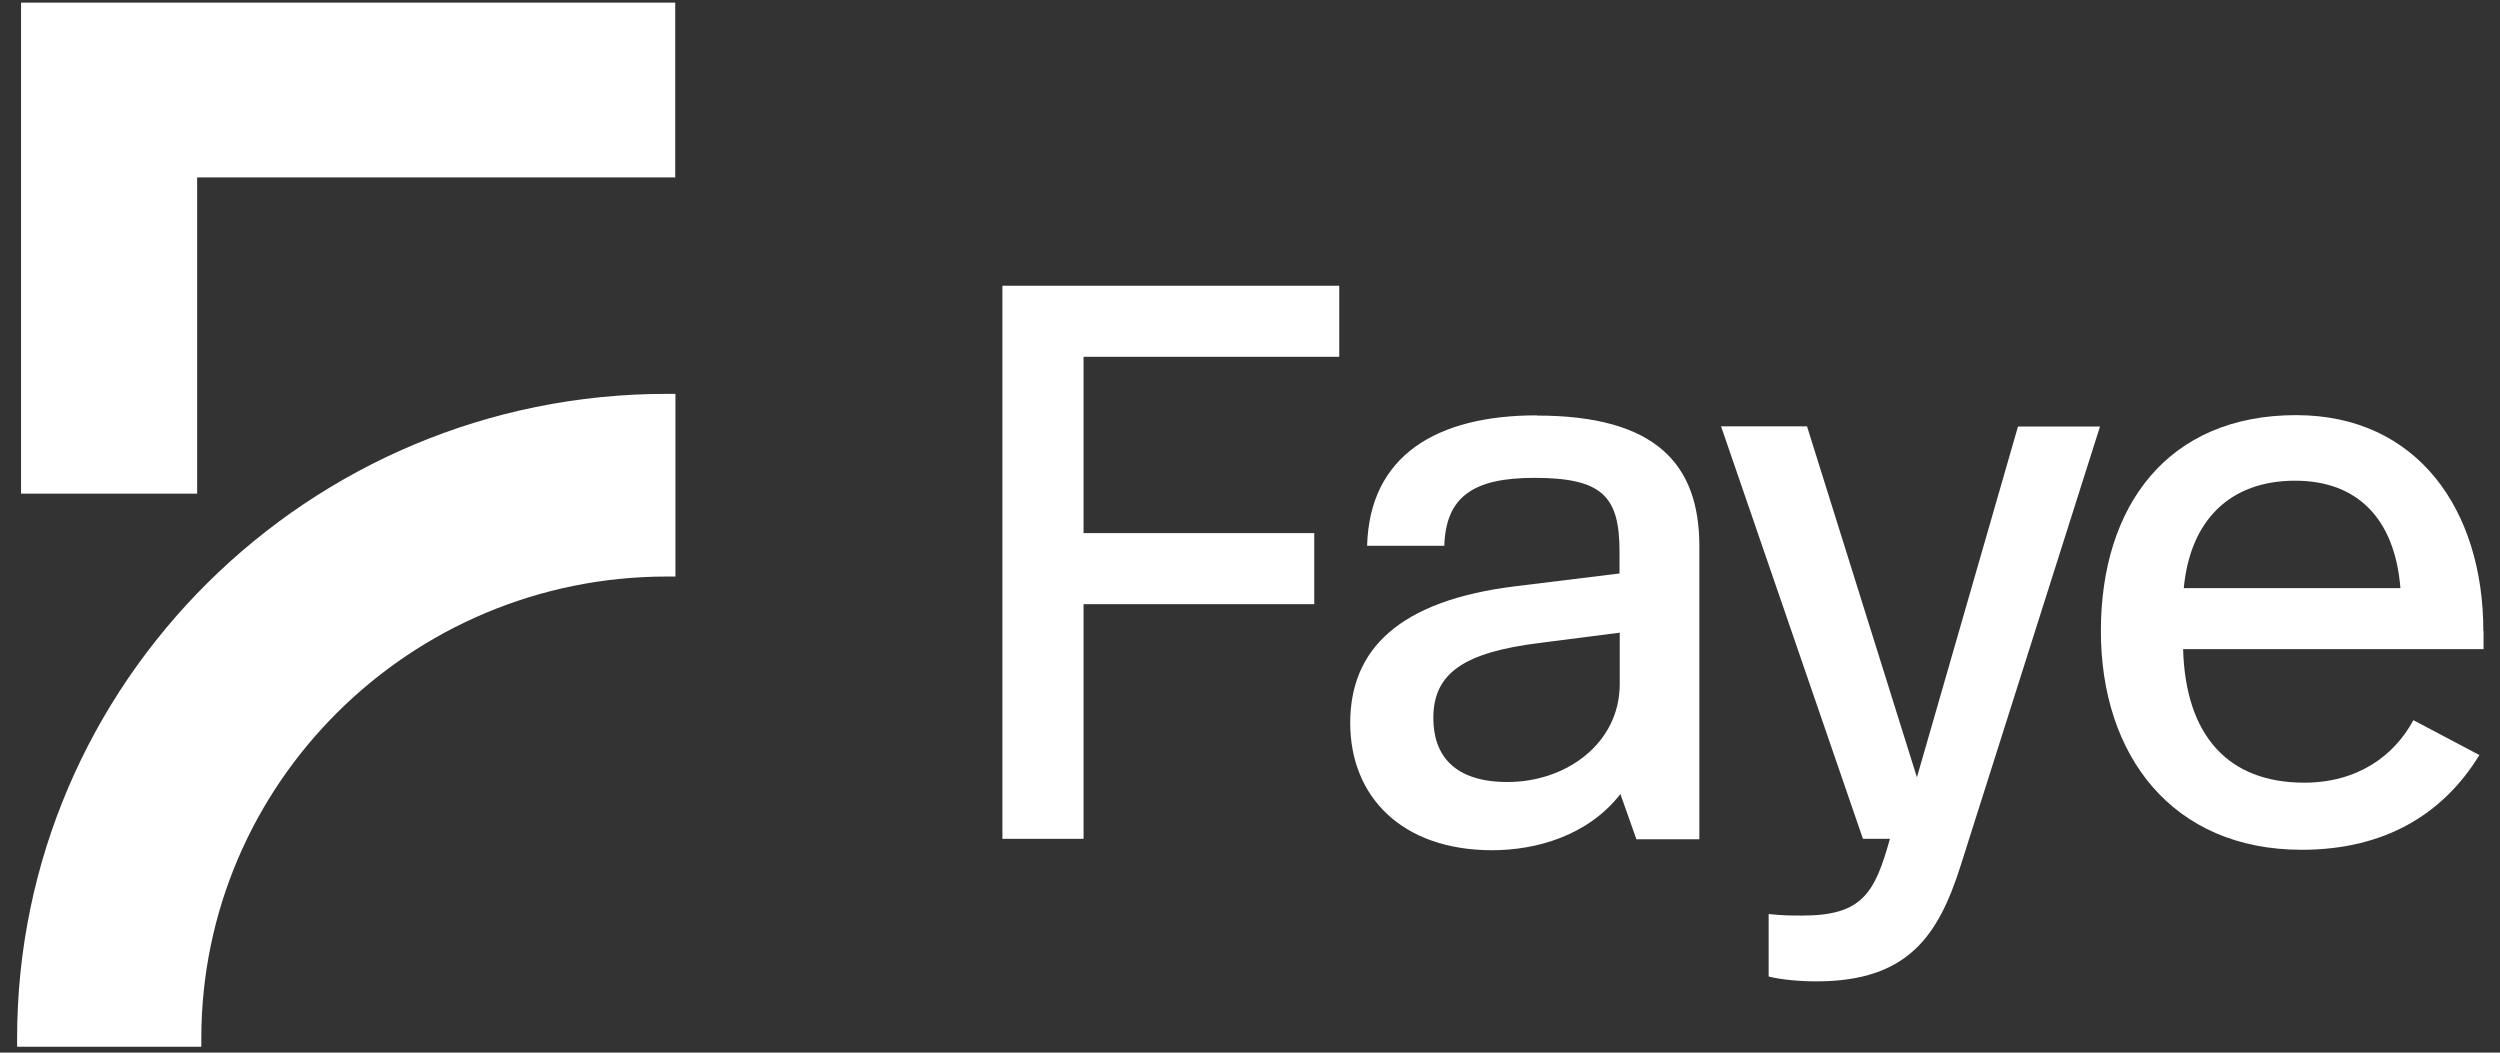
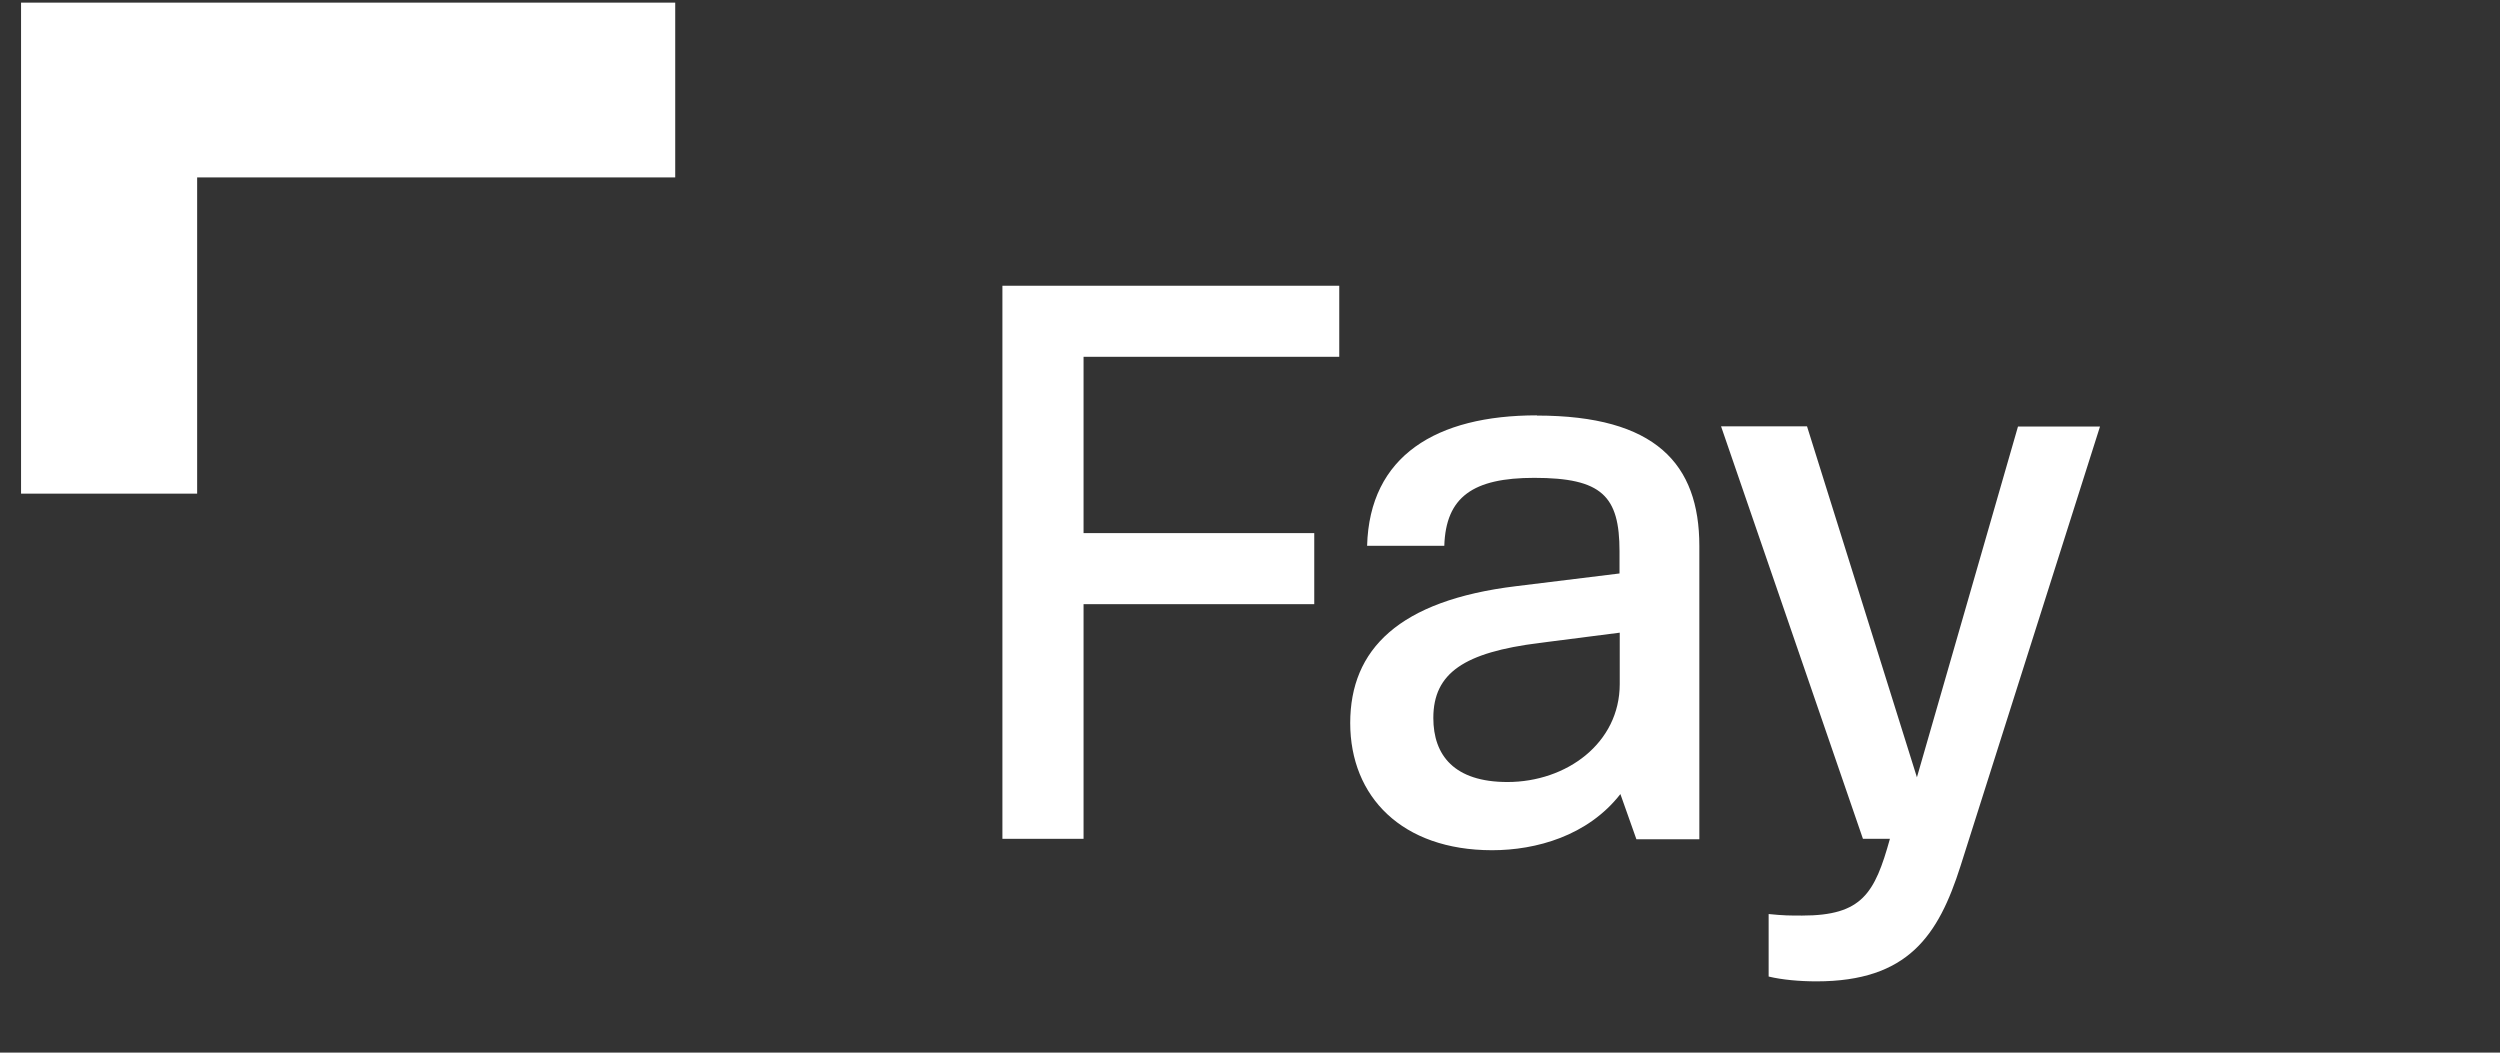
<svg xmlns="http://www.w3.org/2000/svg" width="114" height="48" viewBox="0 0 114 48" fill="none">
  <rect x="0" y="0" width="114" height="48" fill="#333333" stroke="none" />
  <path d="M45.71 38.25H49.41V27.55H59.93V24.31H49.41V16.27H61.07V13.03H45.71V38.26V38.25Z" fill="white" />
  <path d="M70.08 18.94C65.5 18.94 62.45 20.78 62.34 24.89H65.86C65.93 22.66 67.17 21.79 69.96 21.79C73.05 21.79 73.85 22.62 73.85 25.14V26.15L69.13 26.73C63.79 27.38 61.57 29.61 61.57 32.97C61.57 36.33 63.93 38.77 68.04 38.77C70.04 38.77 72.4 38.12 73.89 36.21L74.62 38.27H77.49V24.9C77.49 21.15 75.49 18.95 70.08 18.95V18.94ZM73.86 31.19C73.86 33.89 71.43 35.66 68.74 35.66C66.31 35.66 65.36 34.44 65.36 32.74C65.36 30.68 66.78 29.75 70.19 29.32L73.86 28.85V31.19Z" fill="white" />
  <path d="M87.41 35.44L82.4 19.44H78.48L84.95 38.25H86.18C85.49 40.74 84.91 41.75 82.18 41.75C81.6 41.75 81.34 41.75 80.65 41.68V44.53C81.27 44.68 82.07 44.75 82.83 44.75C87.01 44.75 88.39 42.66 89.4 39.49L95.76 19.45H92.02L87.41 35.45V35.44Z" fill="white" />
-   <path d="M113.24 28.77C113.24 23.25 110.23 18.93 104.7 18.93C98.85 18.93 95.8 23.07 95.8 28.77C95.8 34.47 99.07 38.75 104.96 38.75C108.7 38.75 111.39 37.16 113.06 34.43L110.05 32.84C109.18 34.46 107.51 35.69 105.07 35.69C101.62 35.69 99.66 33.56 99.55 29.6H113.25V28.77H113.24ZM99.58 26.82C99.87 23.72 101.69 21.92 104.66 21.92C107.46 21.92 109.2 23.61 109.46 26.82H99.58Z" fill="white" />
-   <path d="M30.4 17.96C14.07 17.96 0.78 31.14 0.78 47.35V47.73H9.18V47.35C9.18 35.74 18.7 26.29 30.41 26.29H30.8V17.96H30.41H30.4Z" fill="white" />
  <path d="M0.96 22.51H8.99V8.09H30.79V0.12H0.96V22.51Z" fill="white" />
</svg>